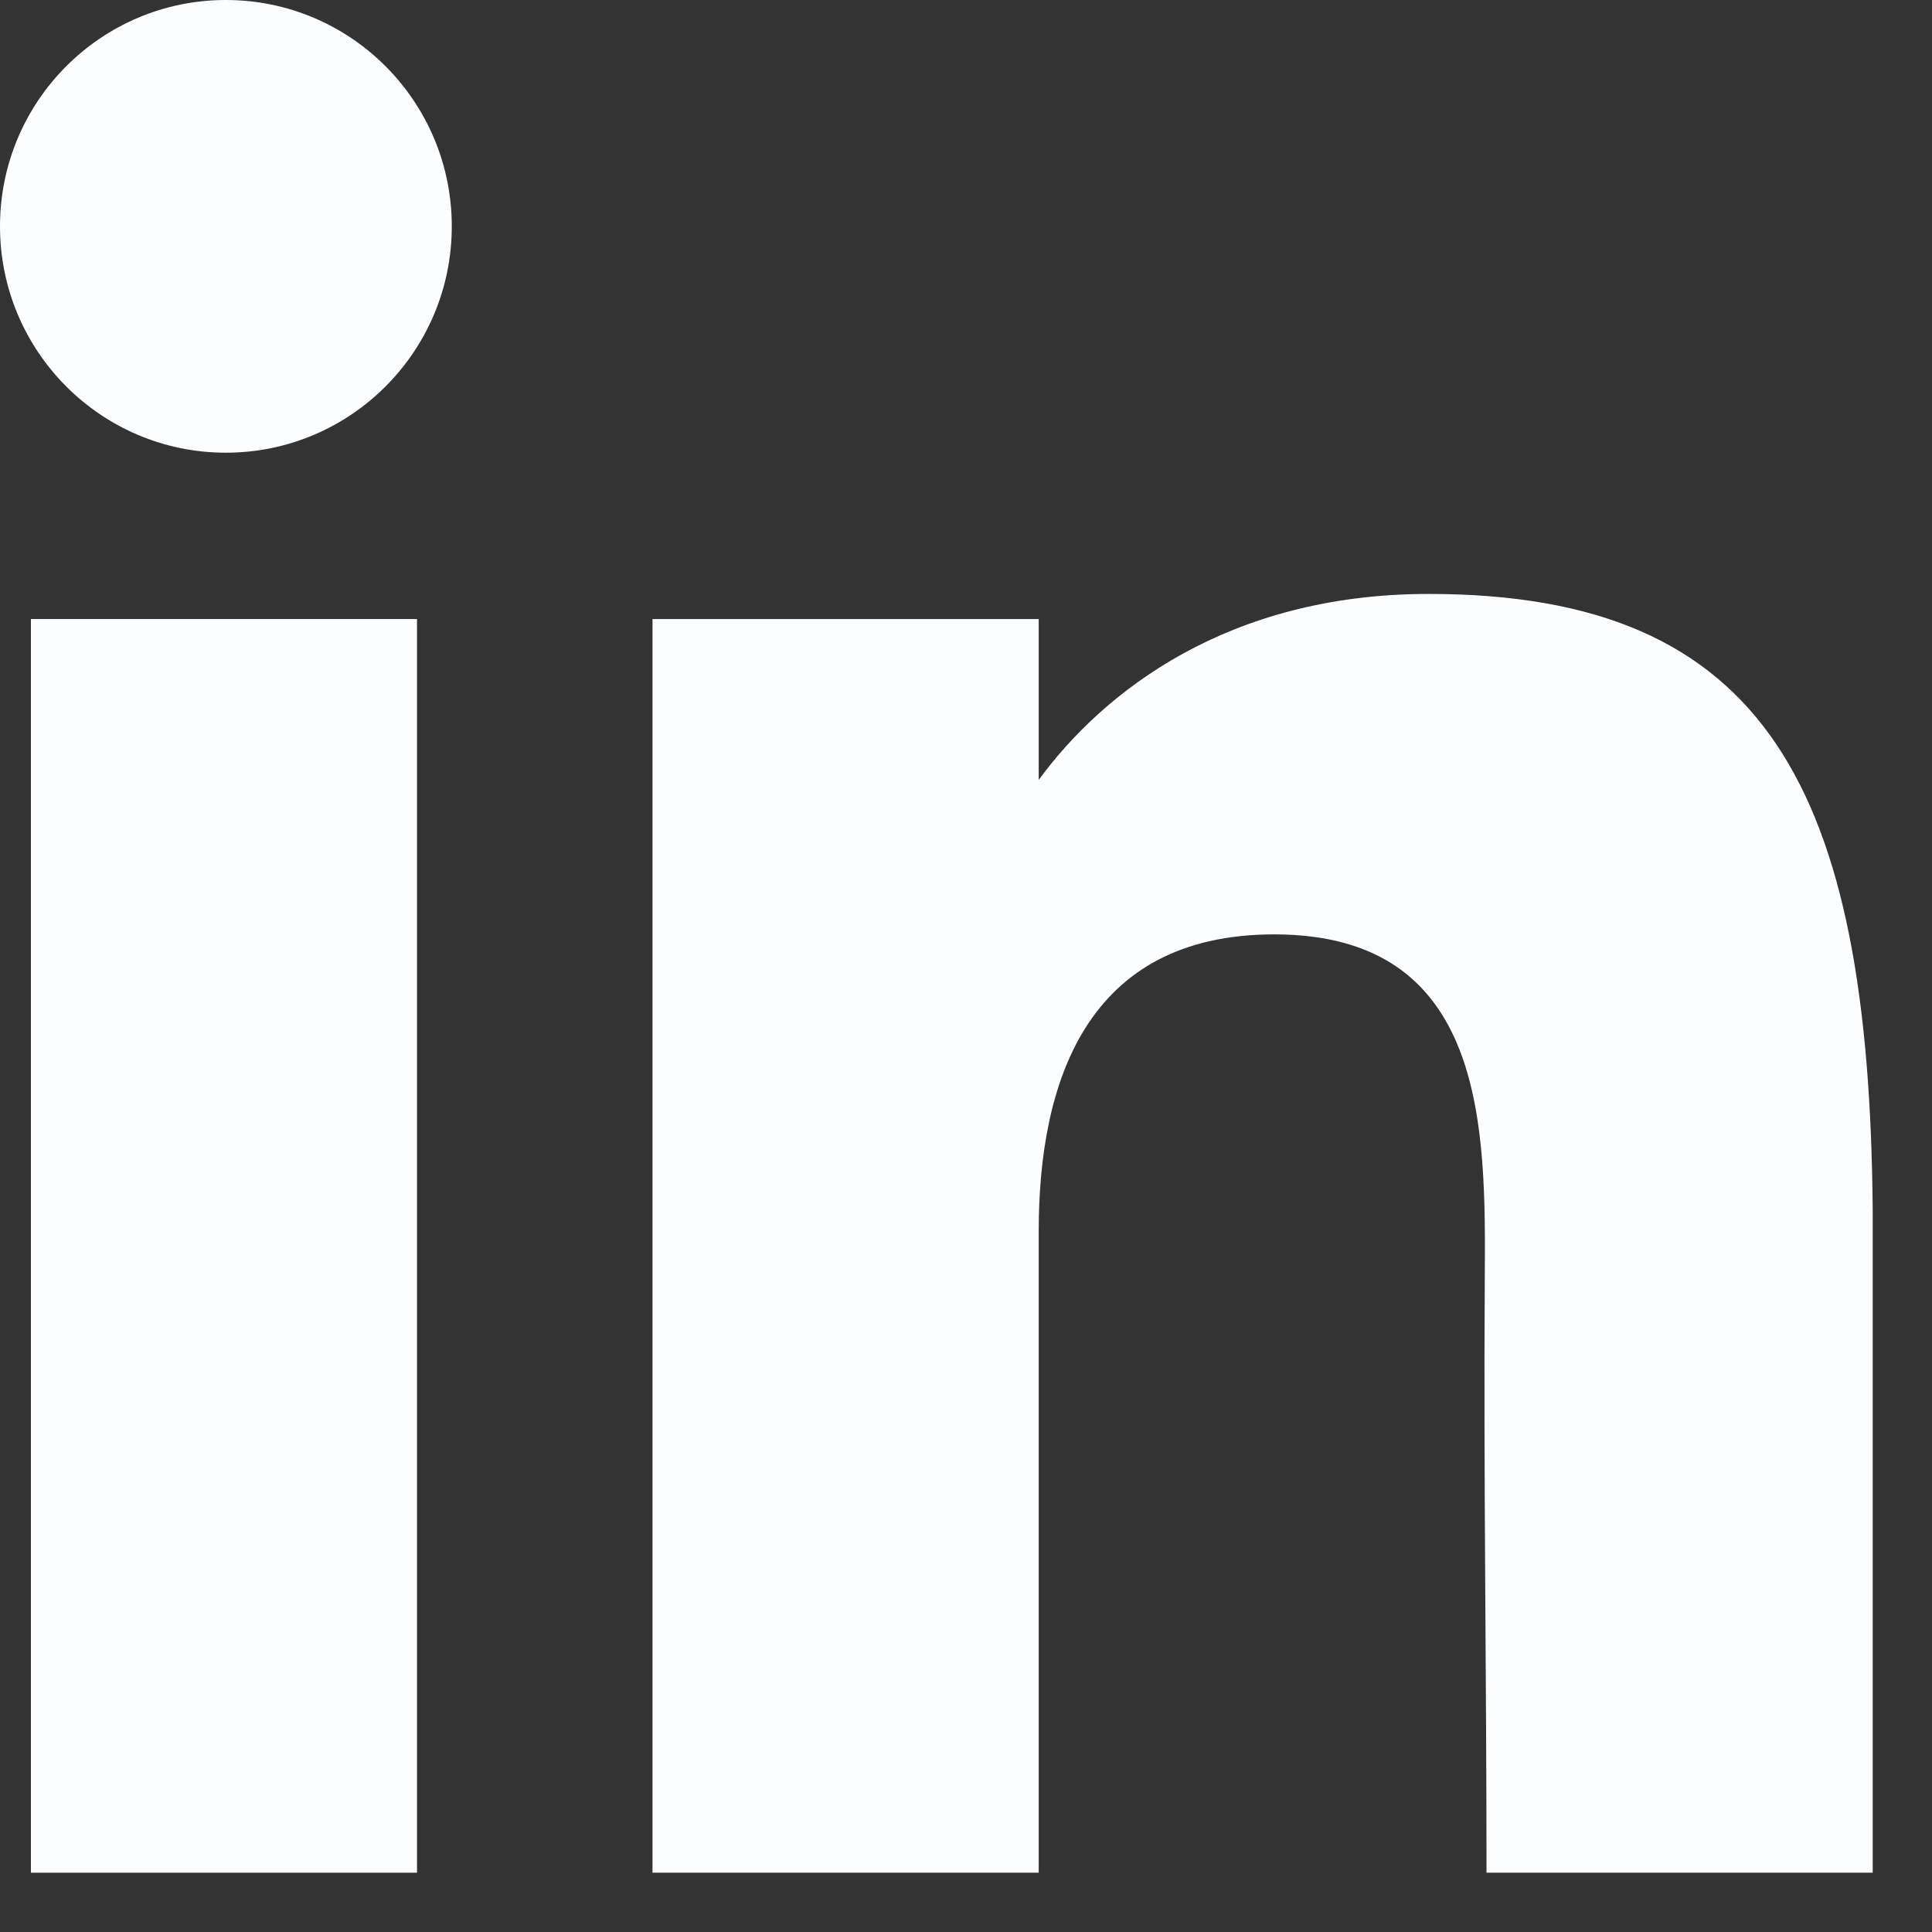
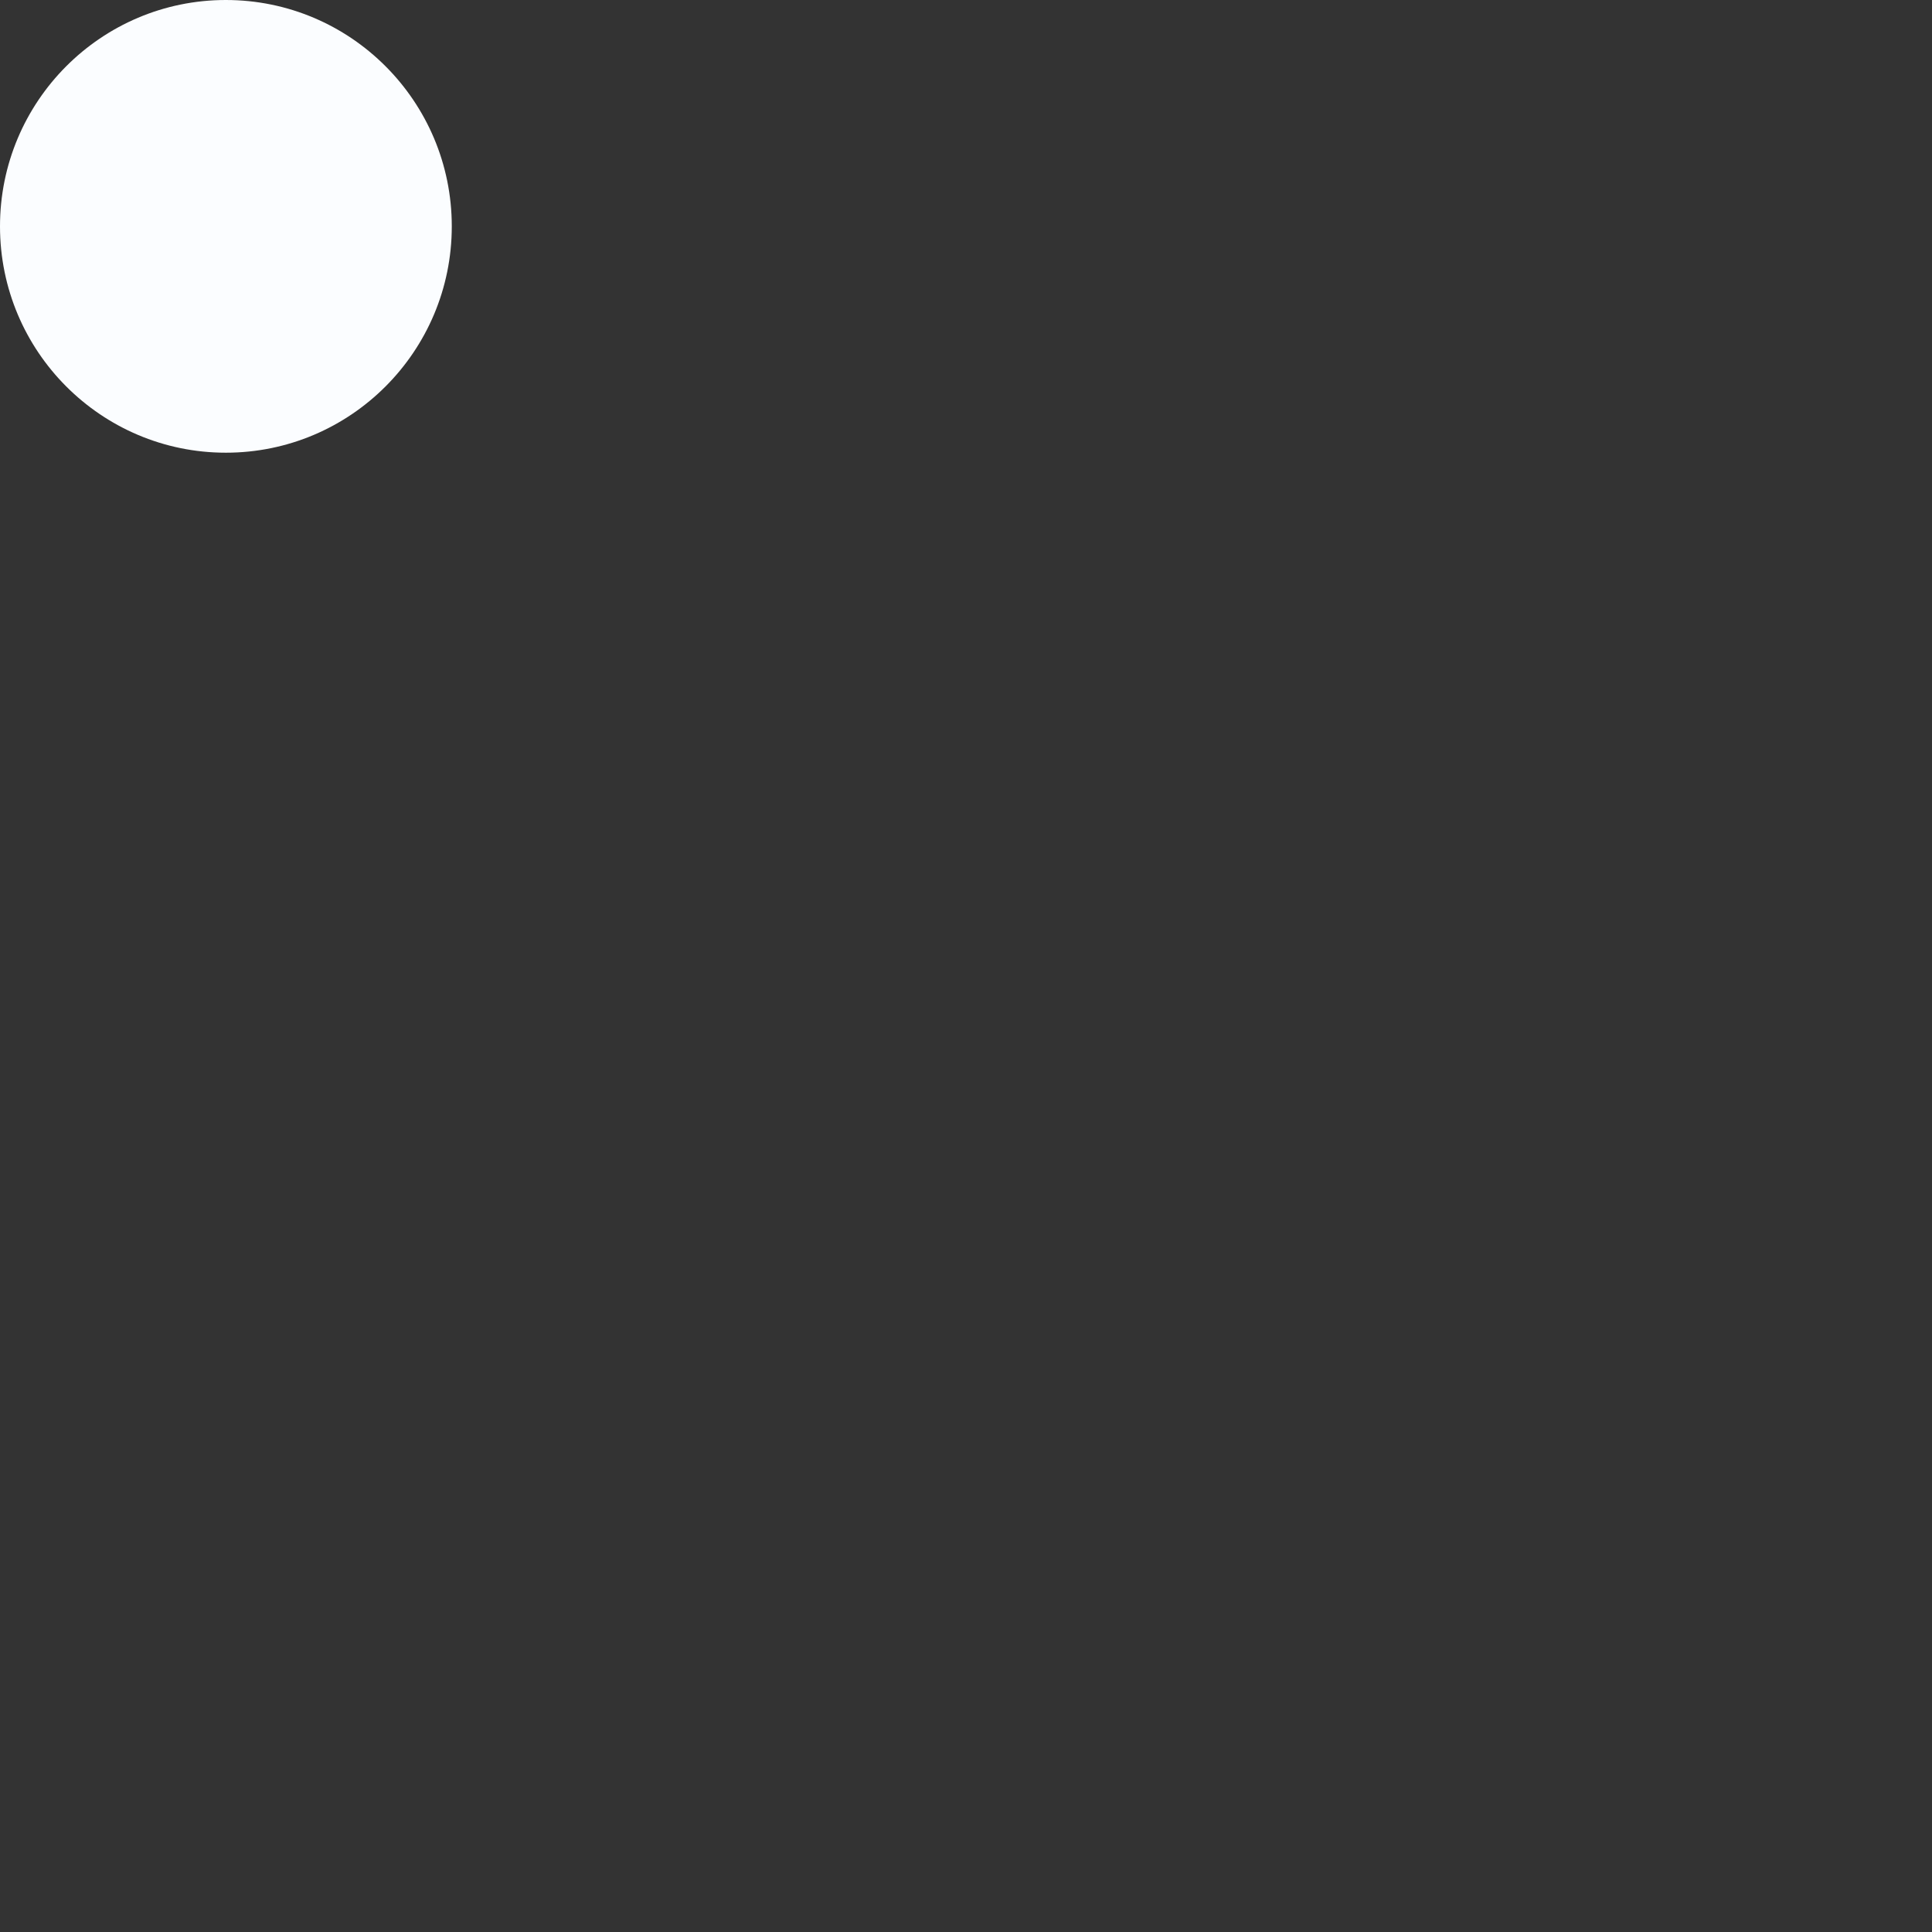
<svg xmlns="http://www.w3.org/2000/svg" width="19" height="19" viewBox="0 0 19 19" fill="none">
  <rect x="0" y="0" width="19" height="19" fill="#333333" stroke="none" />
  <path d="M4.443 2.226C4.443 3.455 3.448 4.452 2.221 4.452C0.995 4.452 0 3.455 0 2.226C0 0.997 0.995 0 2.221 0C3.448 0 4.443 0.997 4.443 2.226Z" fill="#FBFDFF" />
-   <path d="M0.304 6.088H4.101V18.417H0.304V6.088Z" fill="#FBFDFF" />
-   <path d="M10.215 6.088H6.417V18.417H10.215C10.215 18.417 10.215 14.536 10.215 12.109C10.215 10.652 10.679 9.189 12.531 9.189C14.624 9.189 14.611 11.095 14.602 12.572C14.589 14.502 14.619 16.472 14.619 18.417H18.417V11.91C18.384 7.755 17.374 5.841 14.05 5.841C12.076 5.841 10.852 6.801 10.215 7.67V6.088Z" fill="#FBFDFF" />
</svg>